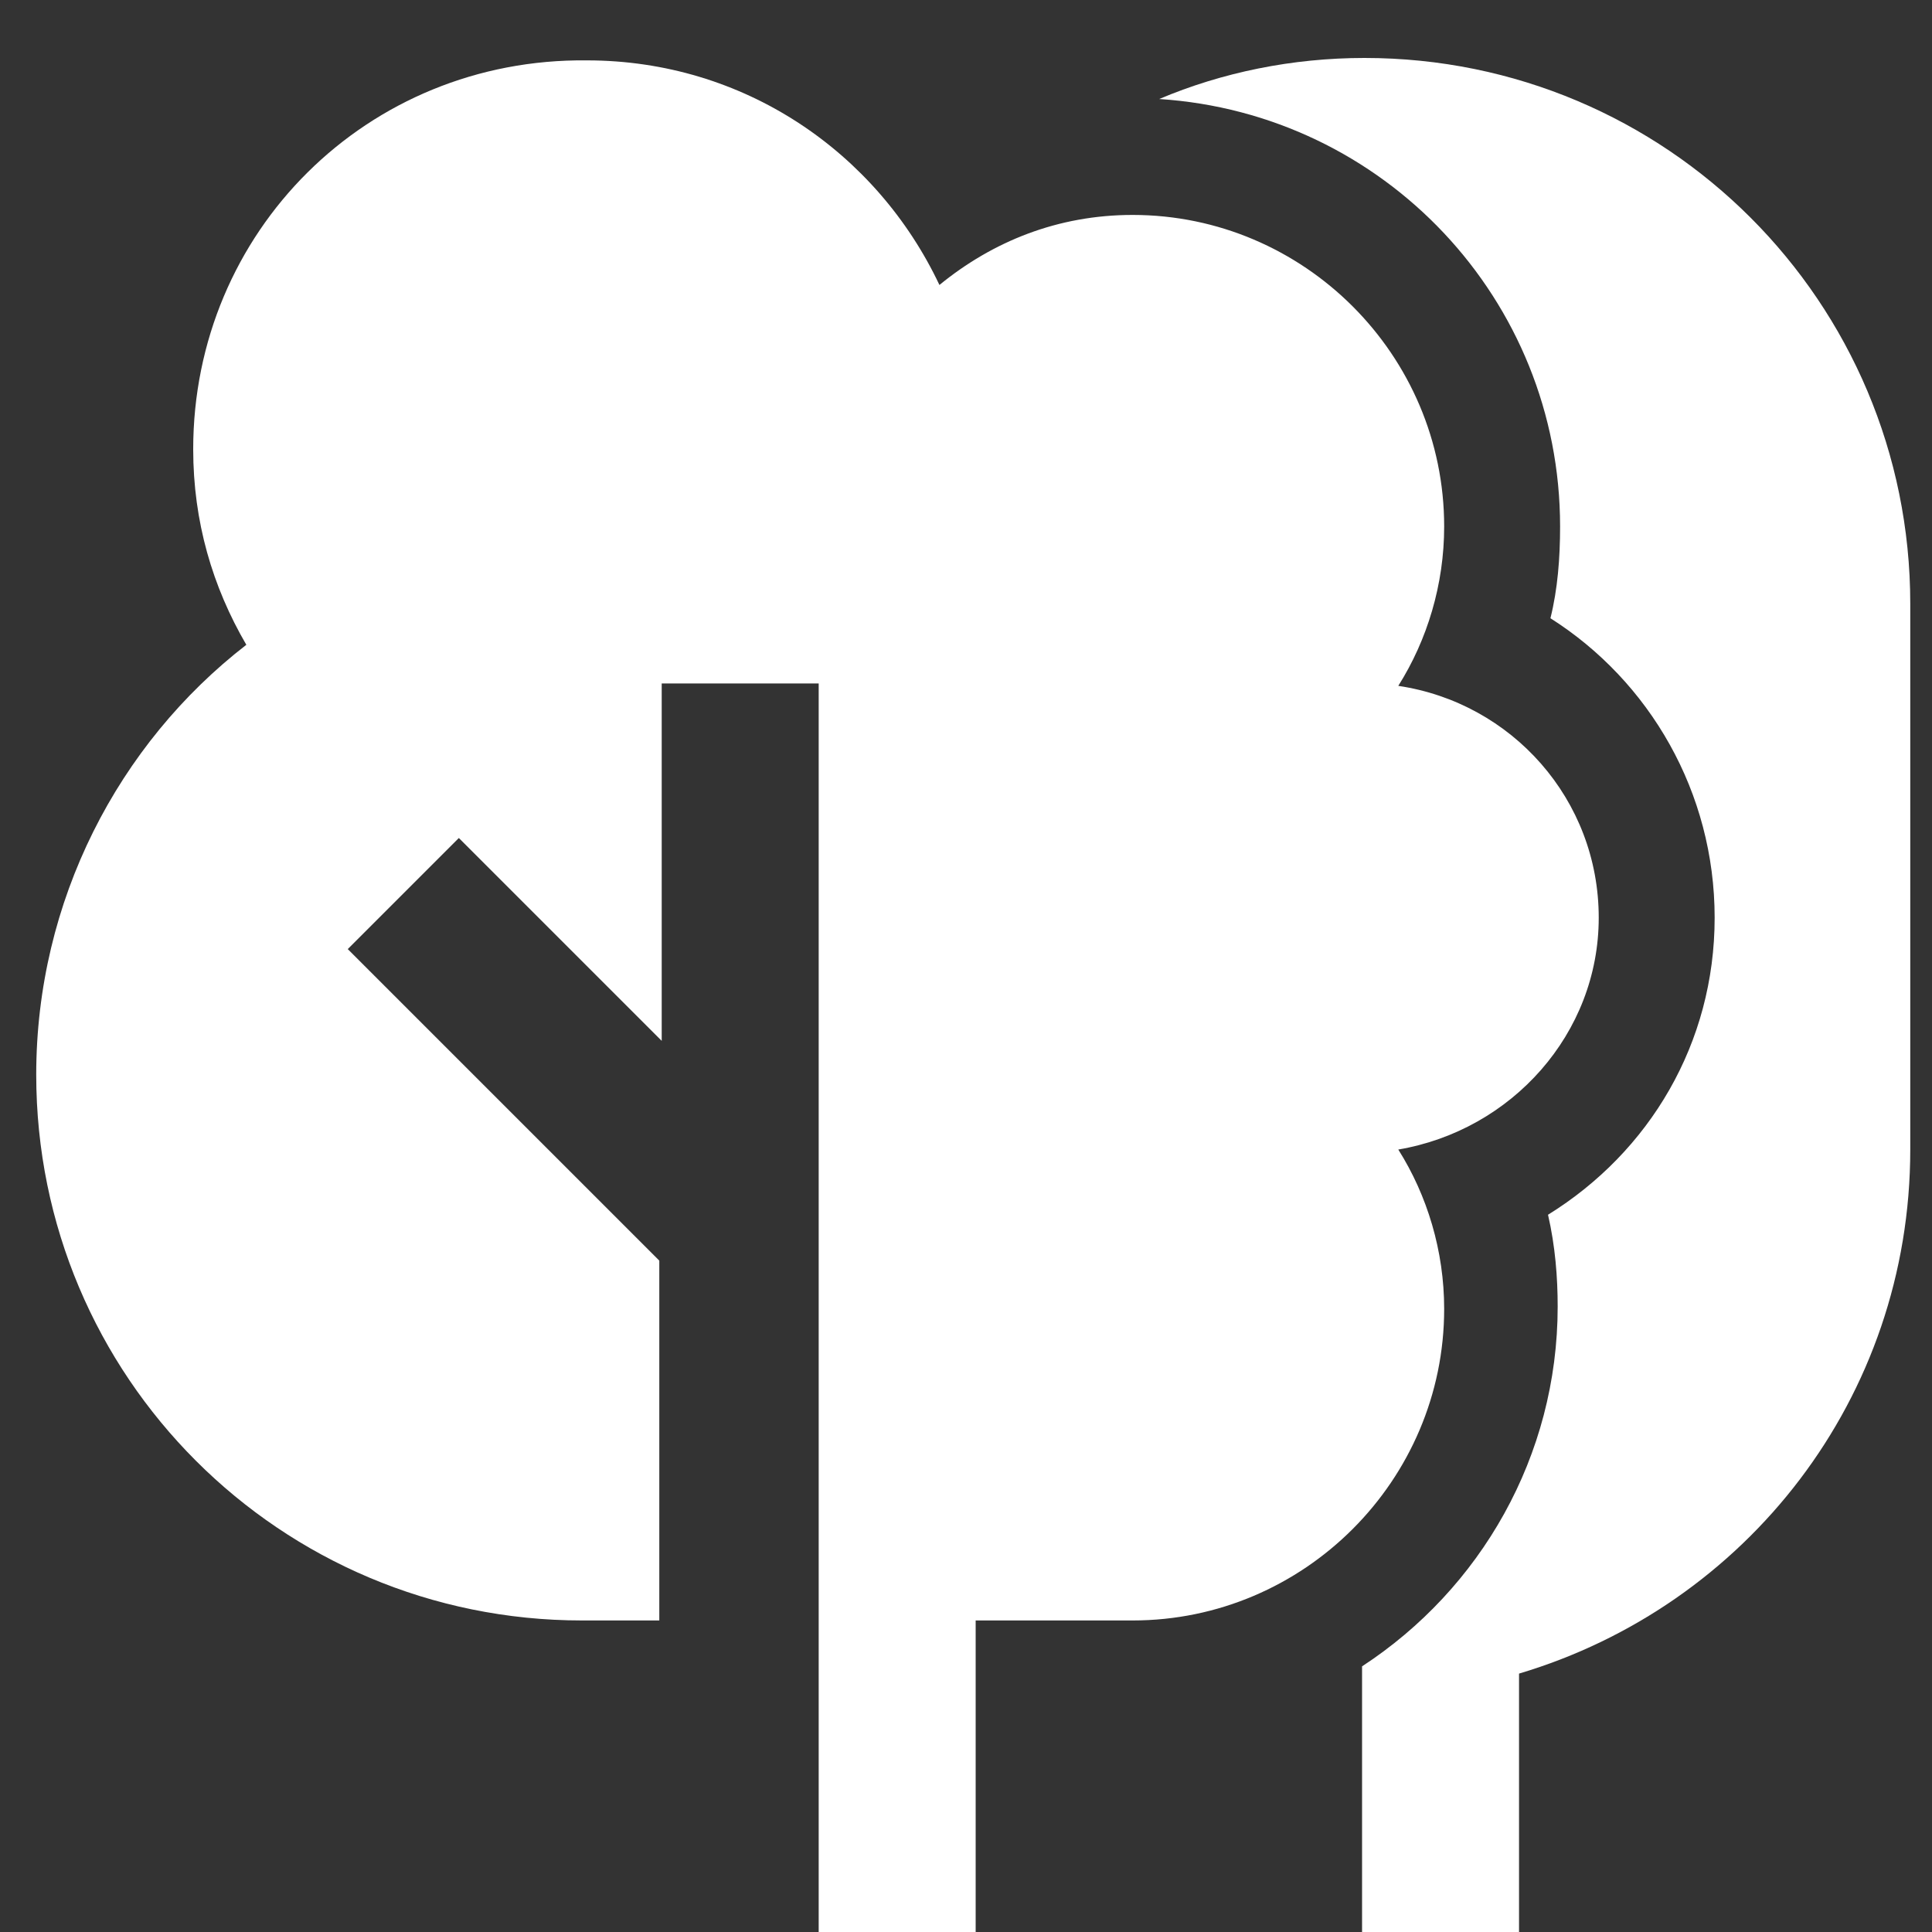
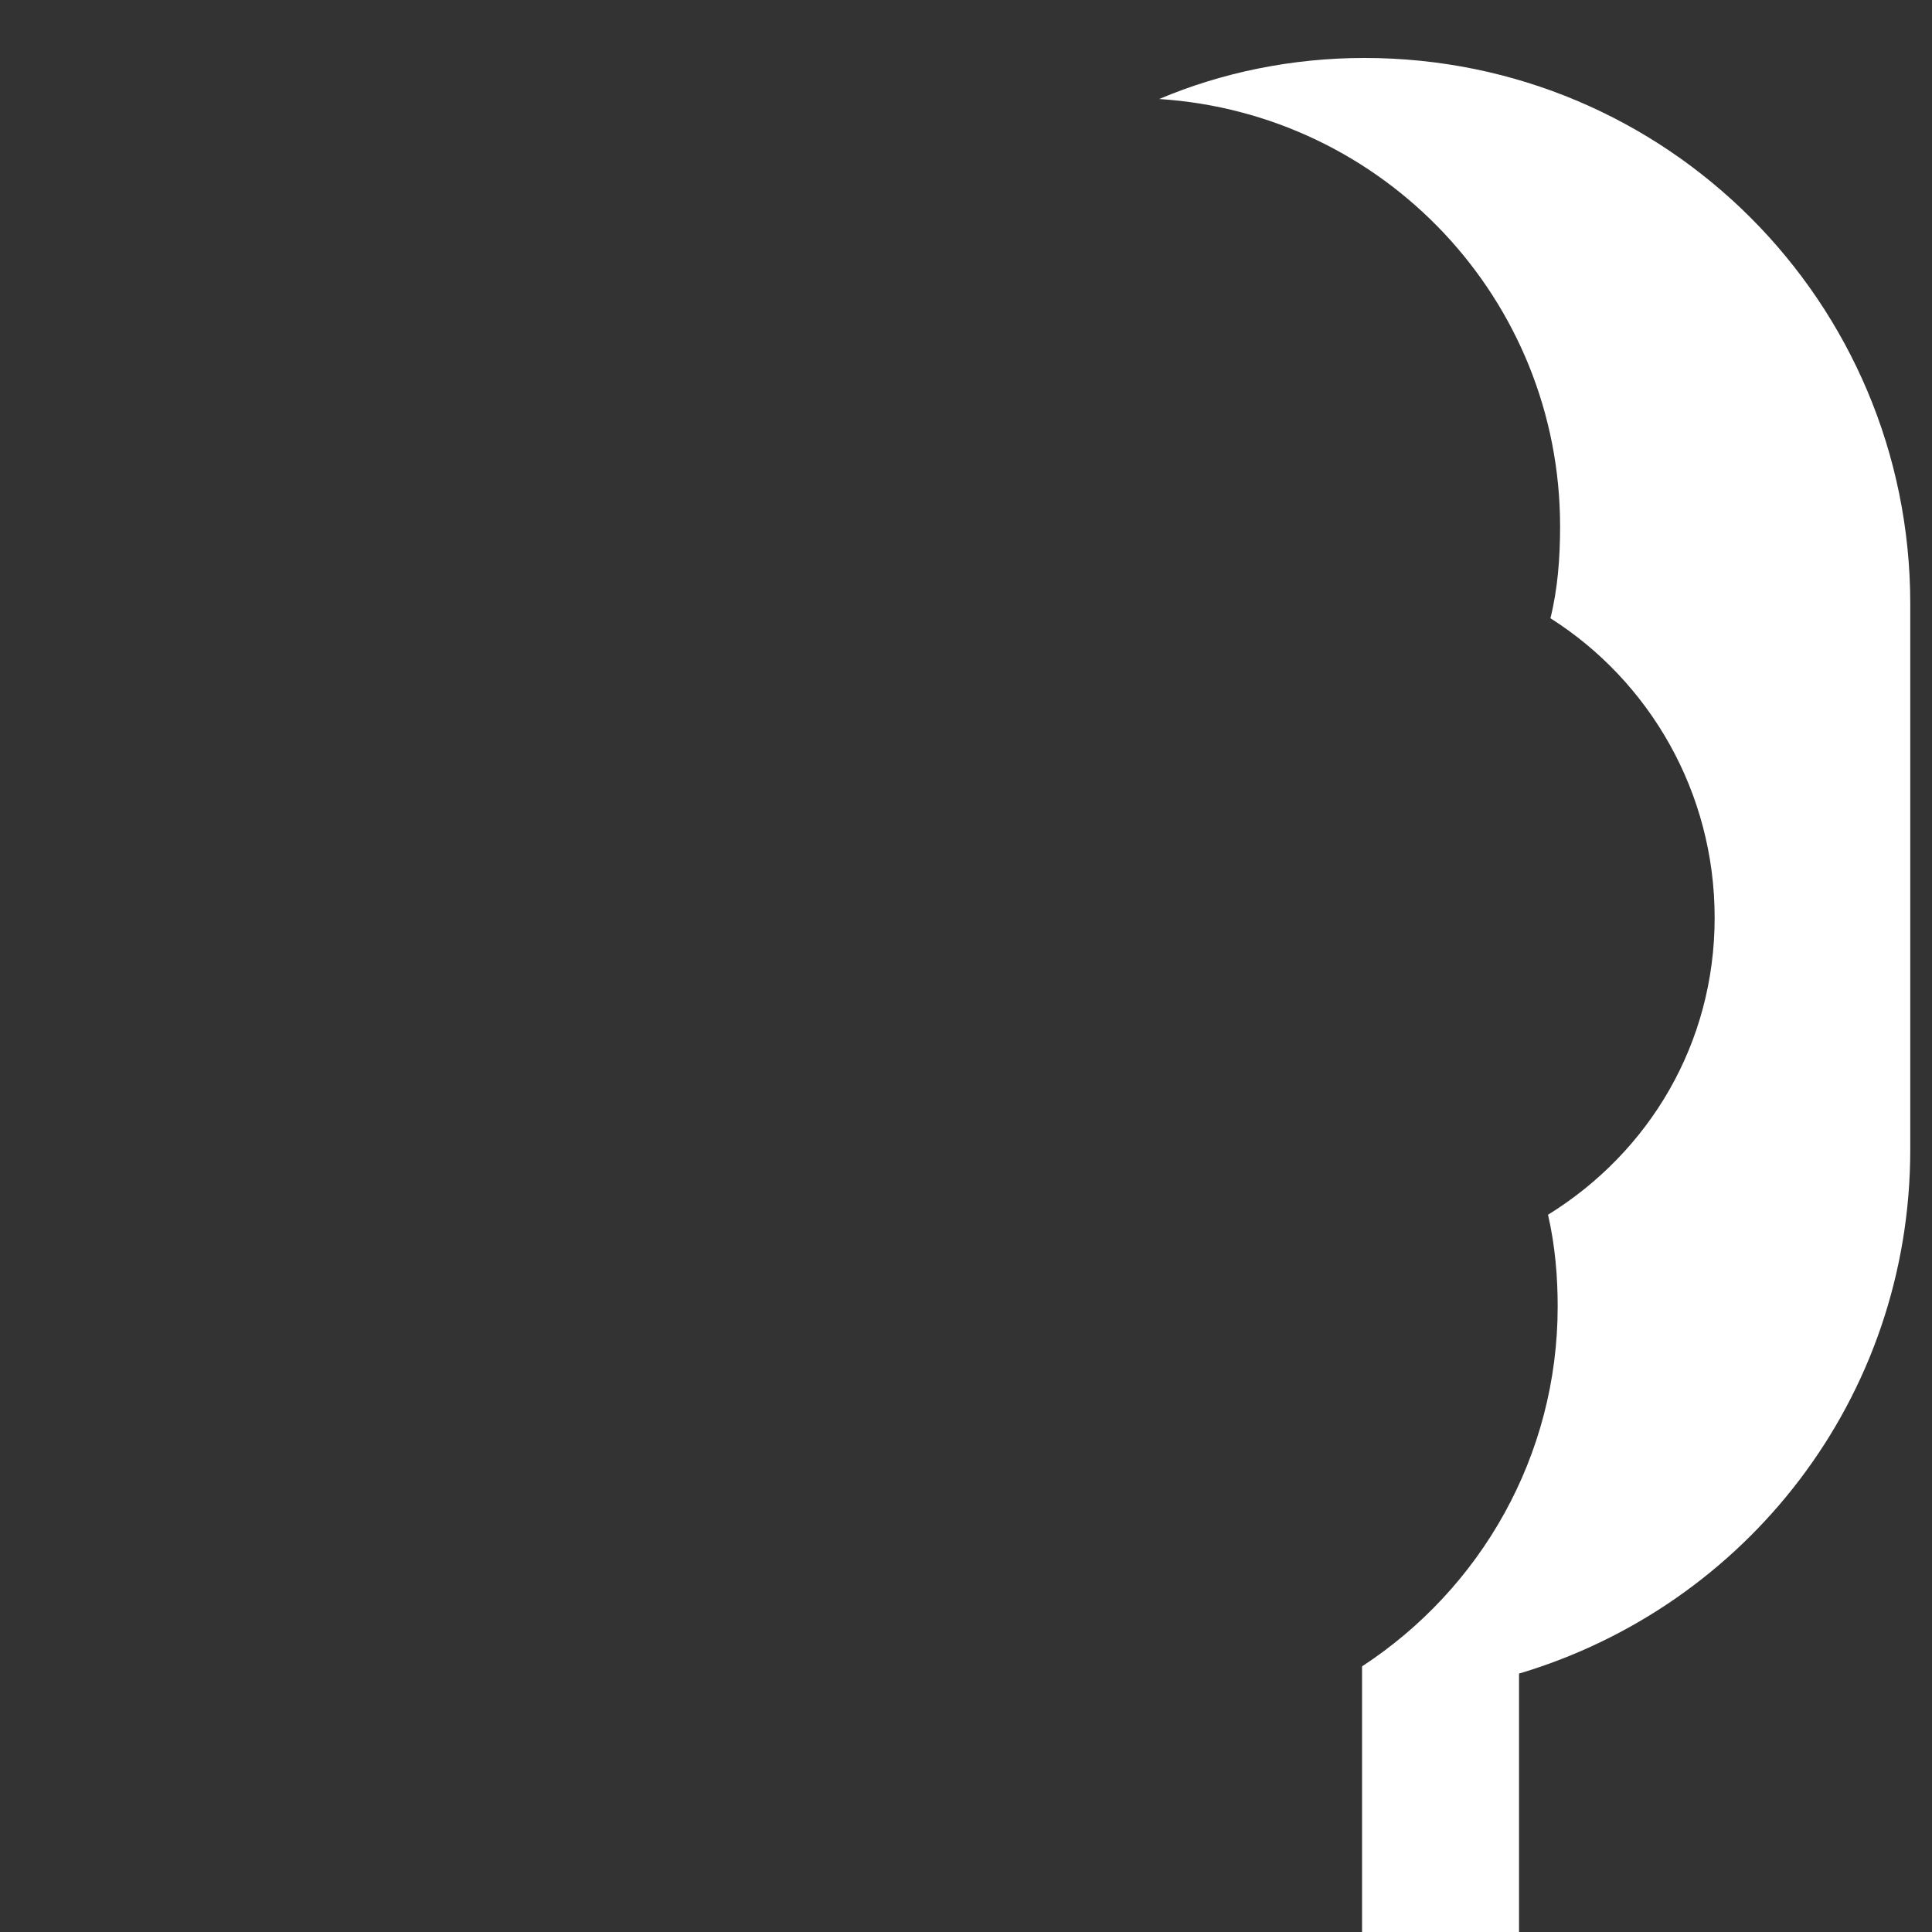
<svg xmlns="http://www.w3.org/2000/svg" version="1.1" id="Ebene_1" x="0px" y="0px" viewBox="0 0 80 80" style="enable-background:new 0 0 80 80;" xml:space="preserve">
  <rect x="0" y="0" width="80" height="80" fill="#333333" stroke="none" />
  <style type="text/css"> .st0{display:none;fill:#16721E;} .st1{fill:#FFFFFF;} </style>
  <rect x="0.2" class="st0" width="79.8" height="79.8" />
-   <path class="st1" d="M66.2,38c0-4.9-3.6-8.9-8.3-9.6c1.2-1.9,1.9-4.2,1.9-6.6c0-7.1-5.8-12.9-12.9-12.9c-3.1,0-5.8,1.1-8,2.9 c-2.6-5.5-8.1-9.3-14.6-9.3C15.2,2.4,8,9.6,8,18.6c0,3,0.8,5.7,2.2,8.1c-5.3,4.1-8.7,10.6-8.7,17.8c0,12.5,10.1,22.6,22.6,22.6h3.2 V52.2L14.4,39.3l4.6-4.6l8.4,8.4V28.3h6.5V80h6.5V67.1h6.5c7.1,0,12.9-5.8,12.9-12.9c0-2.4-0.7-4.7-1.9-6.6 C62.6,46.8,66.2,42.8,66.2,38z" />
  <path class="st1" d="M56.5,2.4c-3,0-5.9,0.6-8.5,1.7c9.3,0.6,16.6,8.3,16.6,17.7c0,1.3-0.1,2.6-0.4,3.8C68.3,28.2,71,32.8,71,38 s-2.7,9.7-6.9,12.3c0.3,1.3,0.4,2.6,0.4,3.8c0,6.2-3.2,11.7-8.1,14.9v11h6.5V69.3c9.4-2.8,16.2-11.4,16.2-21.7V25 C79.1,12.5,69,2.4,56.5,2.4z" />
</svg>